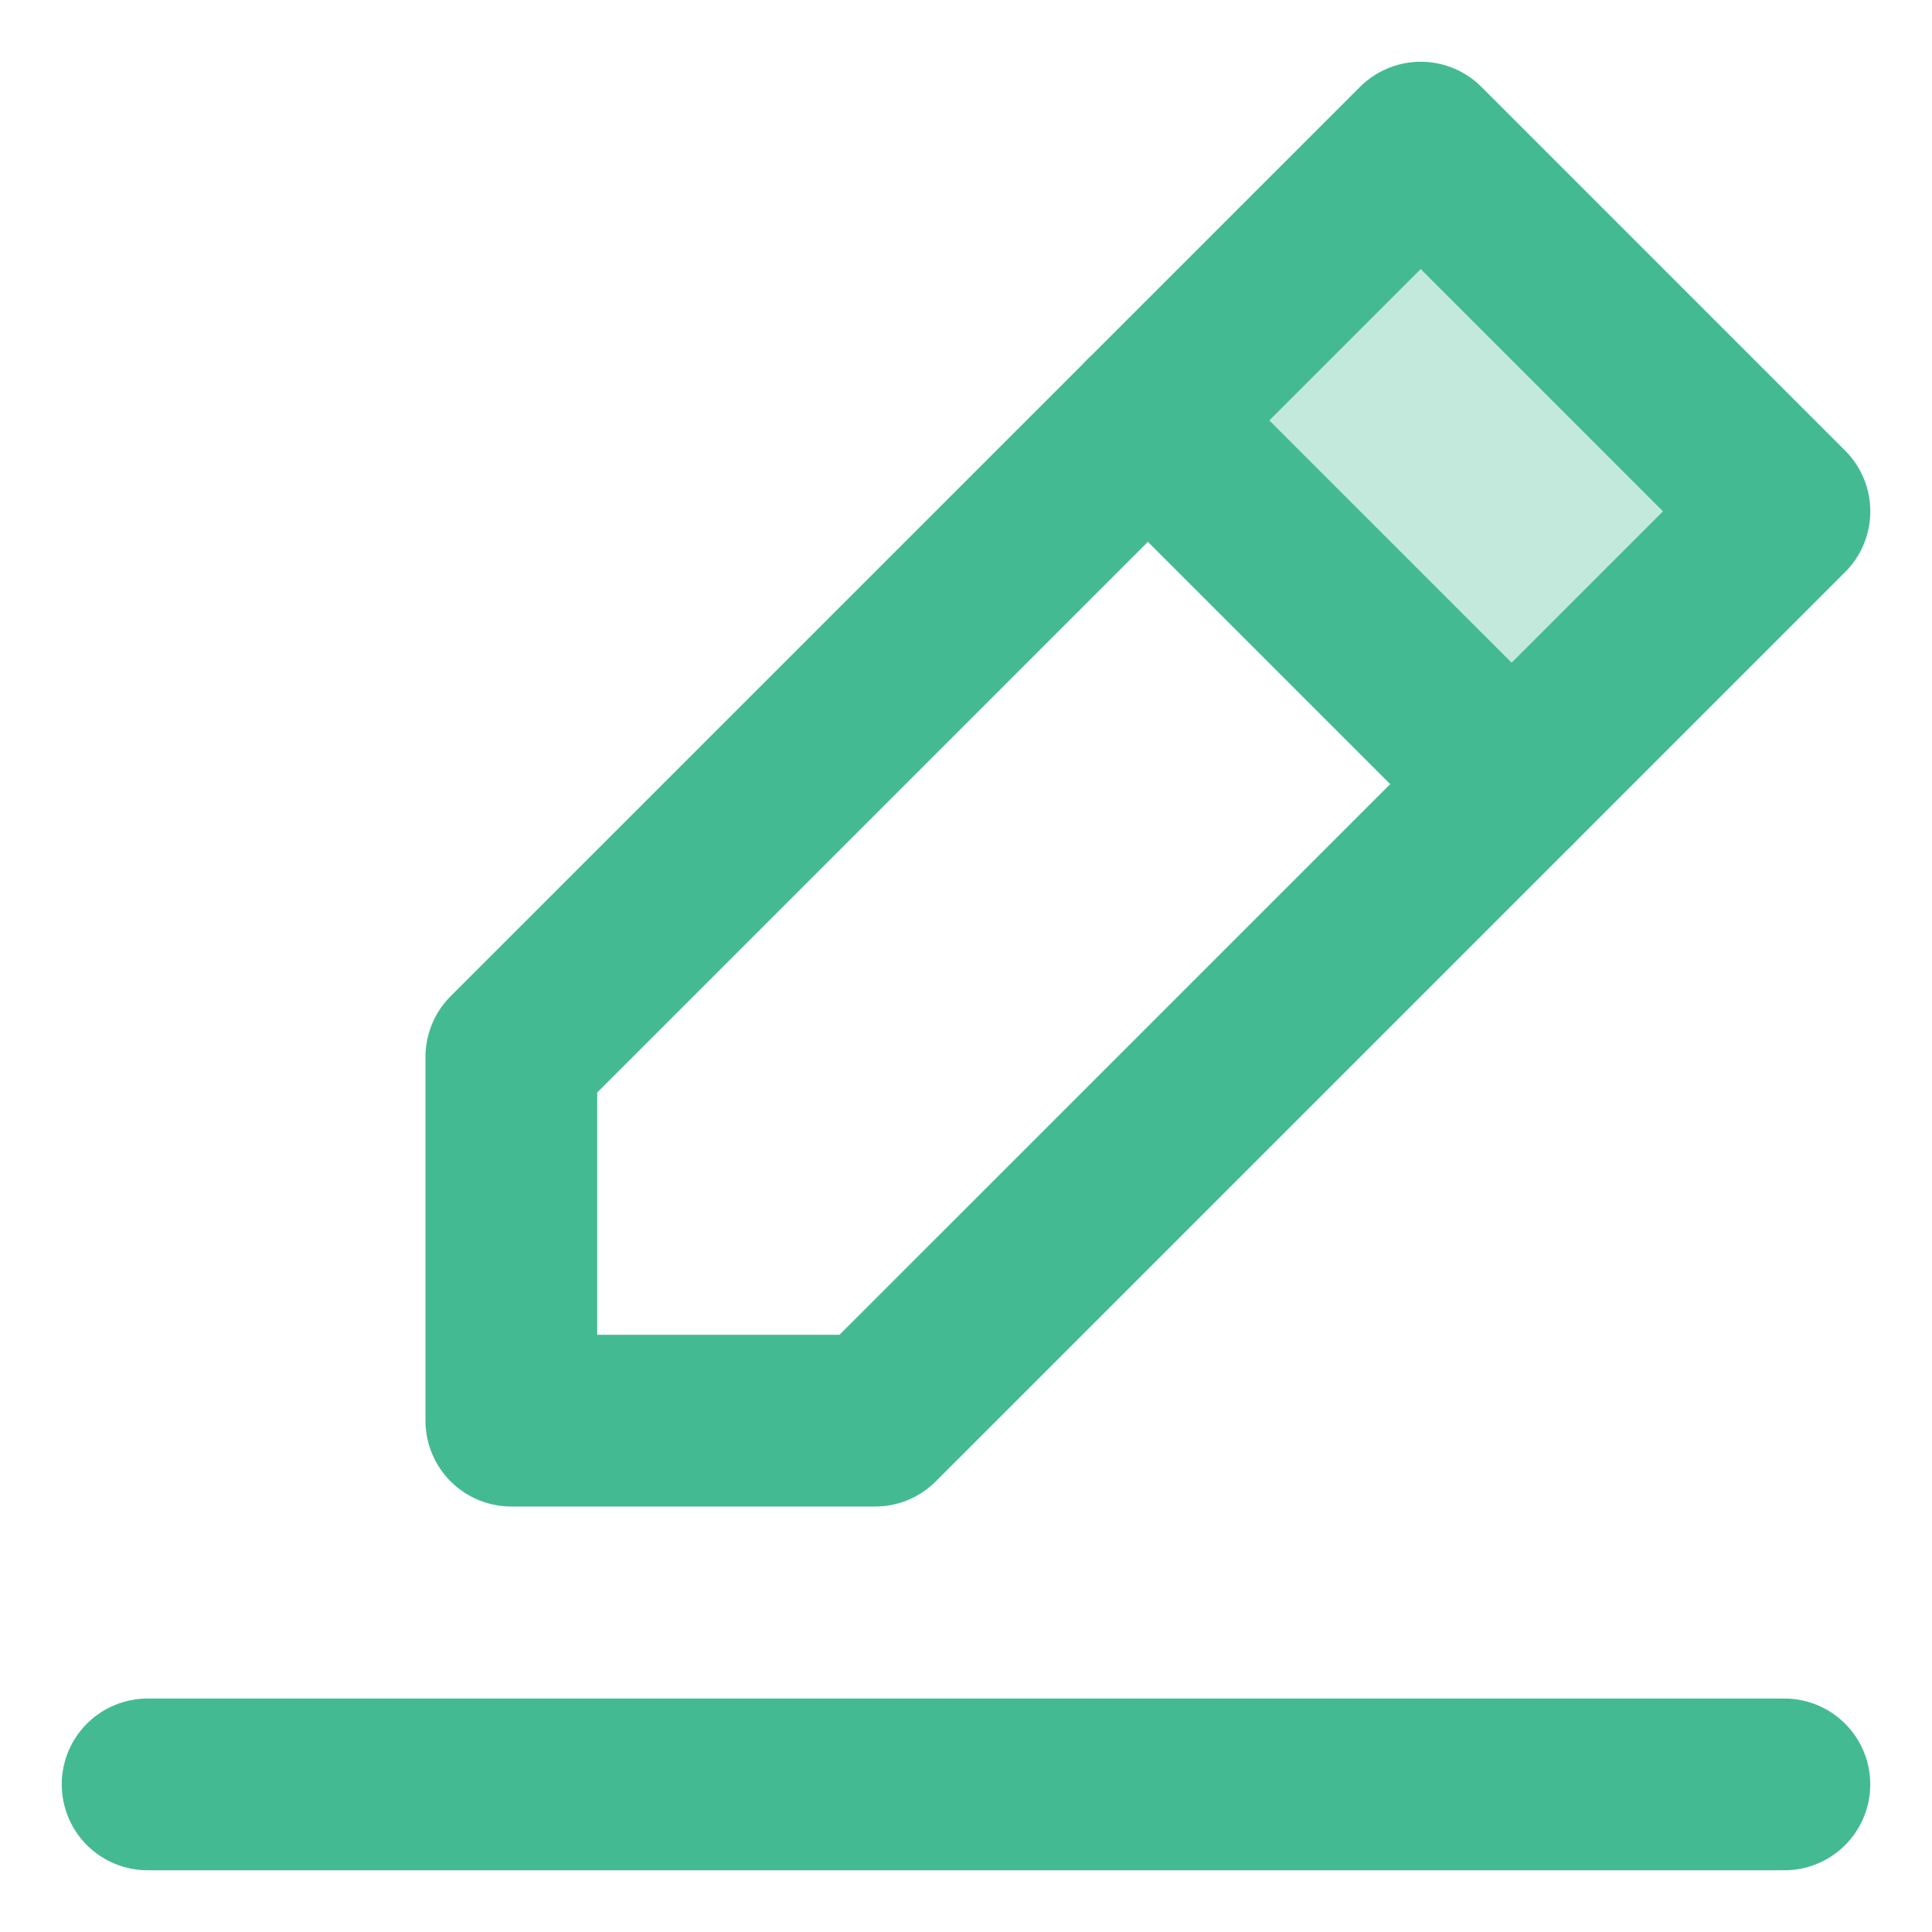
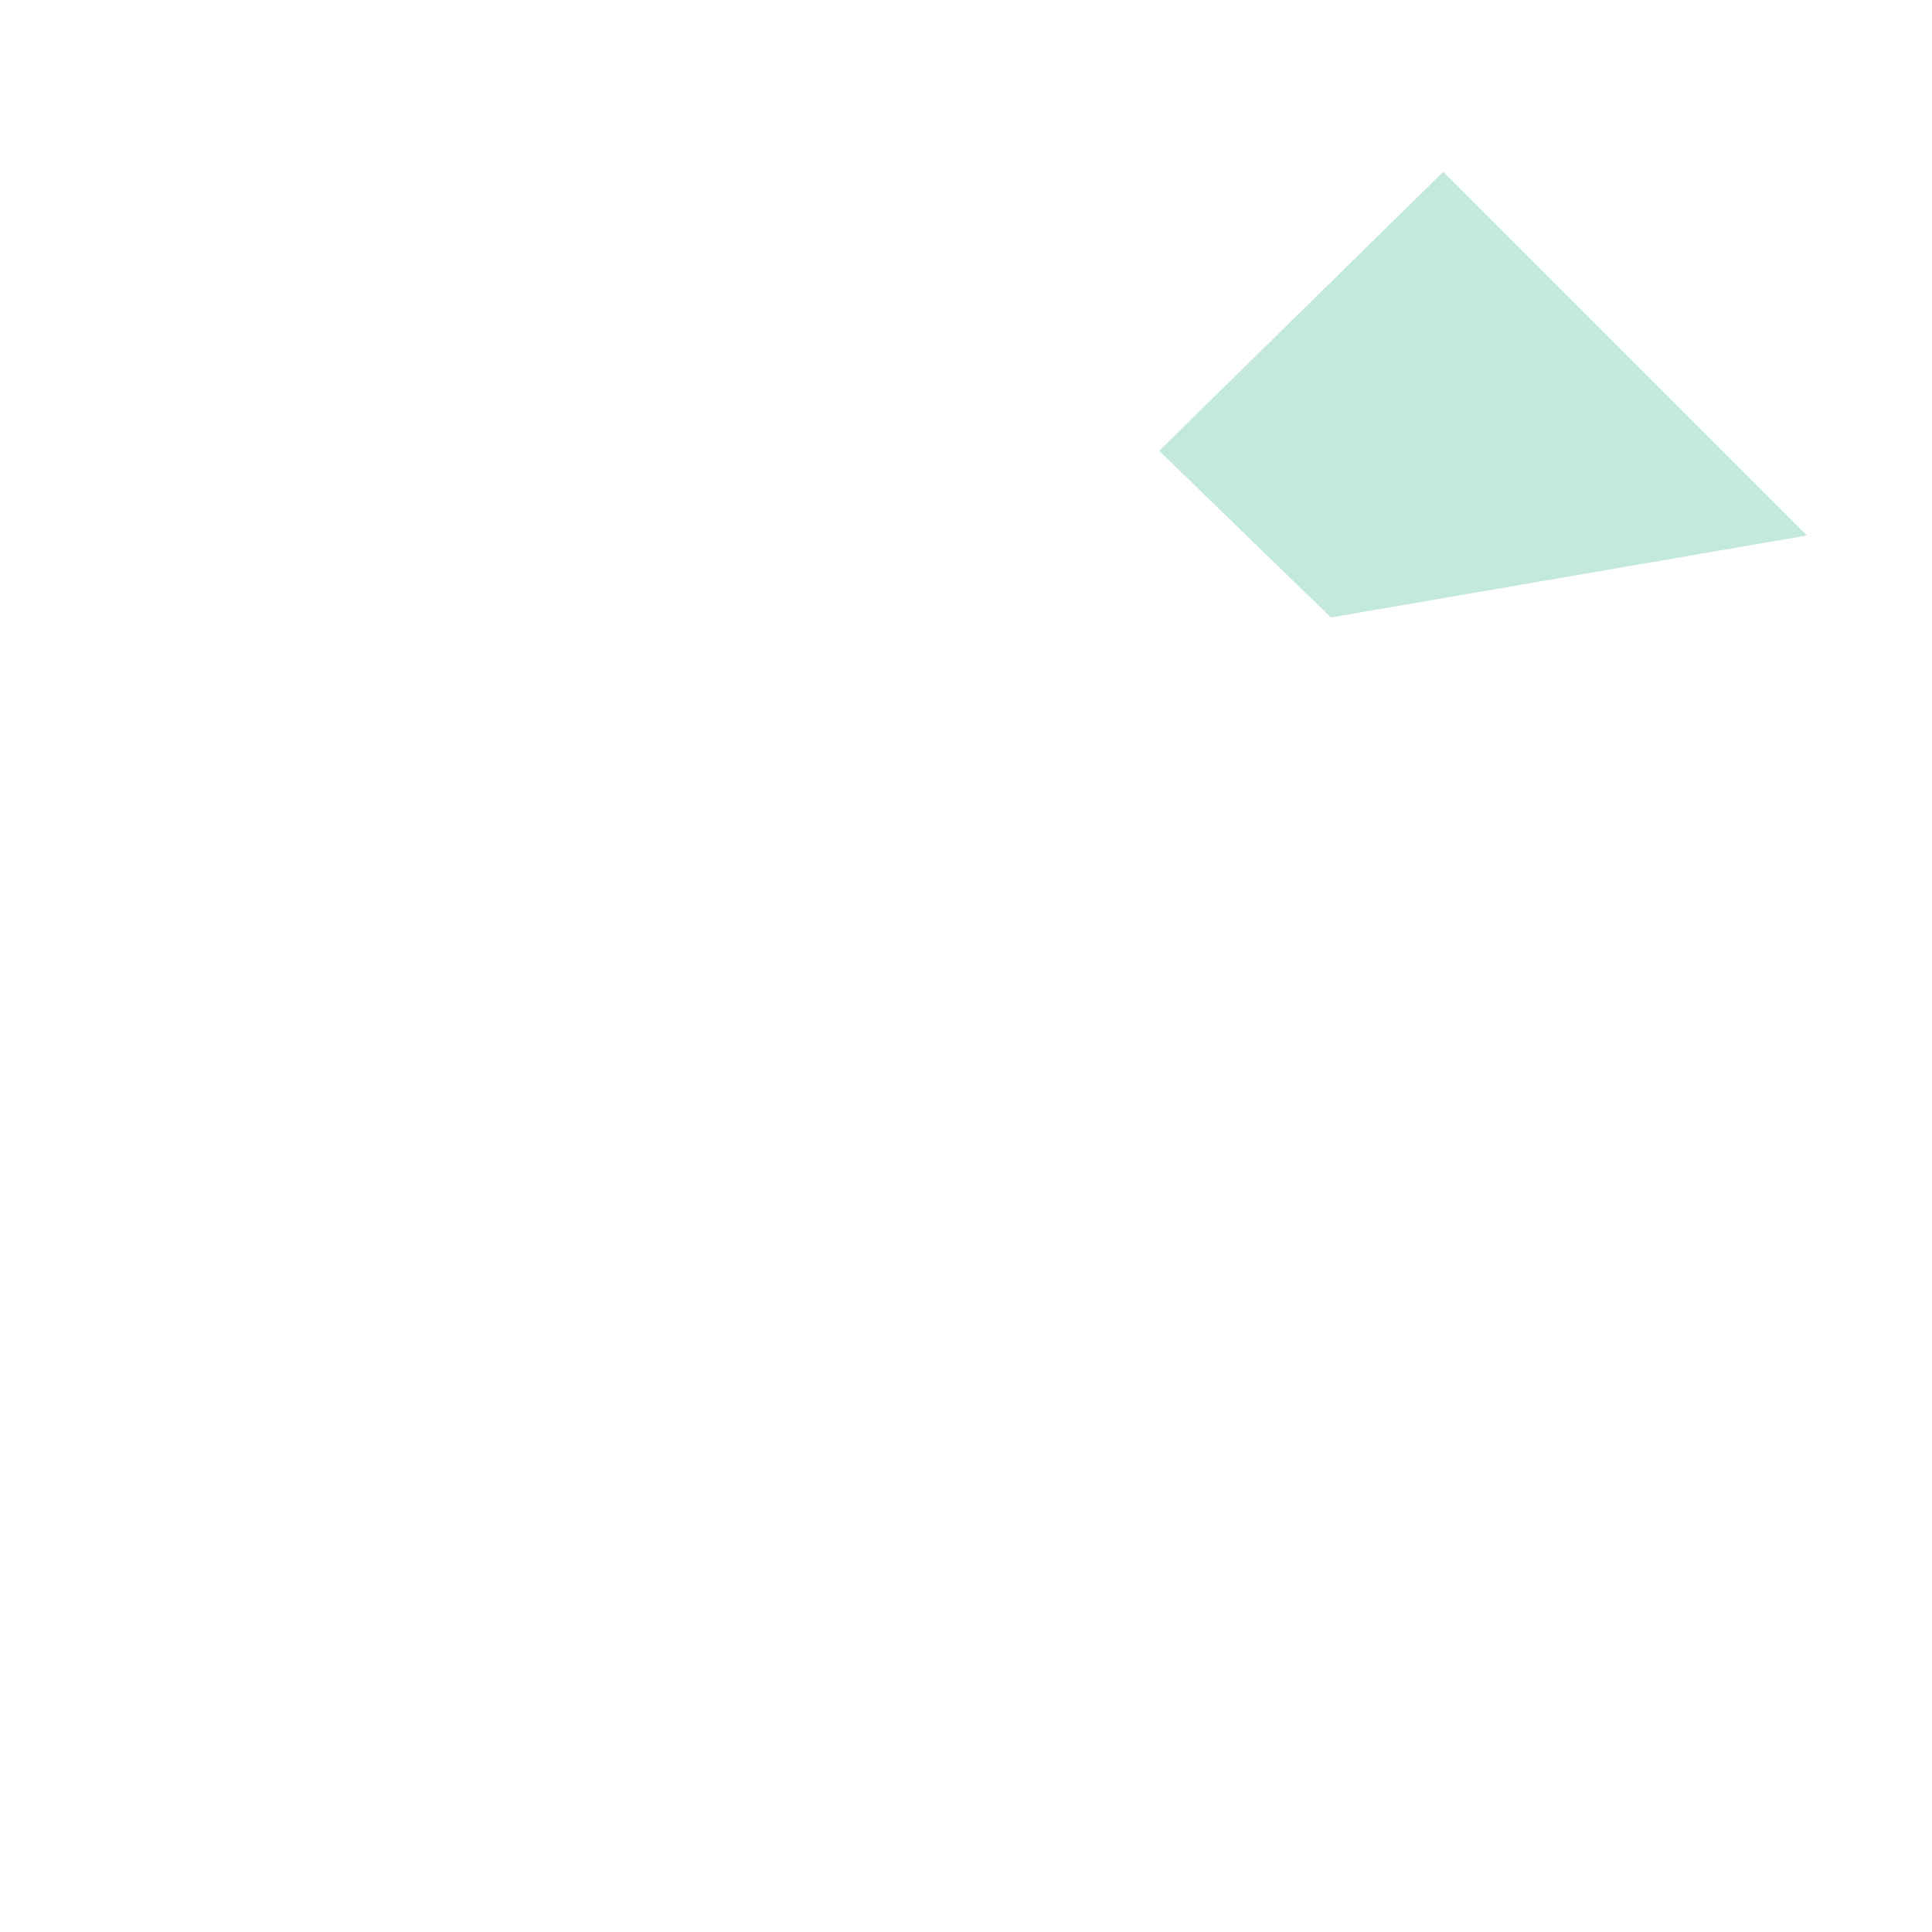
<svg xmlns="http://www.w3.org/2000/svg" width="45" height="45" viewBox="0 0 45 45" fill="none">
-   <path d="M3.438 41.562H41.562" stroke="#44BA93" stroke-width="4" stroke-linecap="round" stroke-linejoin="round" />
-   <path d="M31 14.382L27 10.5L33.618 4L42.09 12.472L35.472 18.972L31 14.382Z" fill="#C3E8DC" />
-   <path d="M11.91 33.09V24.618L33.091 3.438L41.563 11.91L20.382 33.09H11.91Z" stroke="#44BA93" stroke-width="4" stroke-linecap="round" stroke-linejoin="round" />
-   <path d="M26.736 9.792L35.209 18.264" stroke="#44BA93" stroke-width="4" stroke-linecap="round" stroke-linejoin="round" />
+   <path d="M31 14.382L27 10.5L33.618 4L42.09 12.472L31 14.382Z" fill="#C3E8DC" />
</svg>